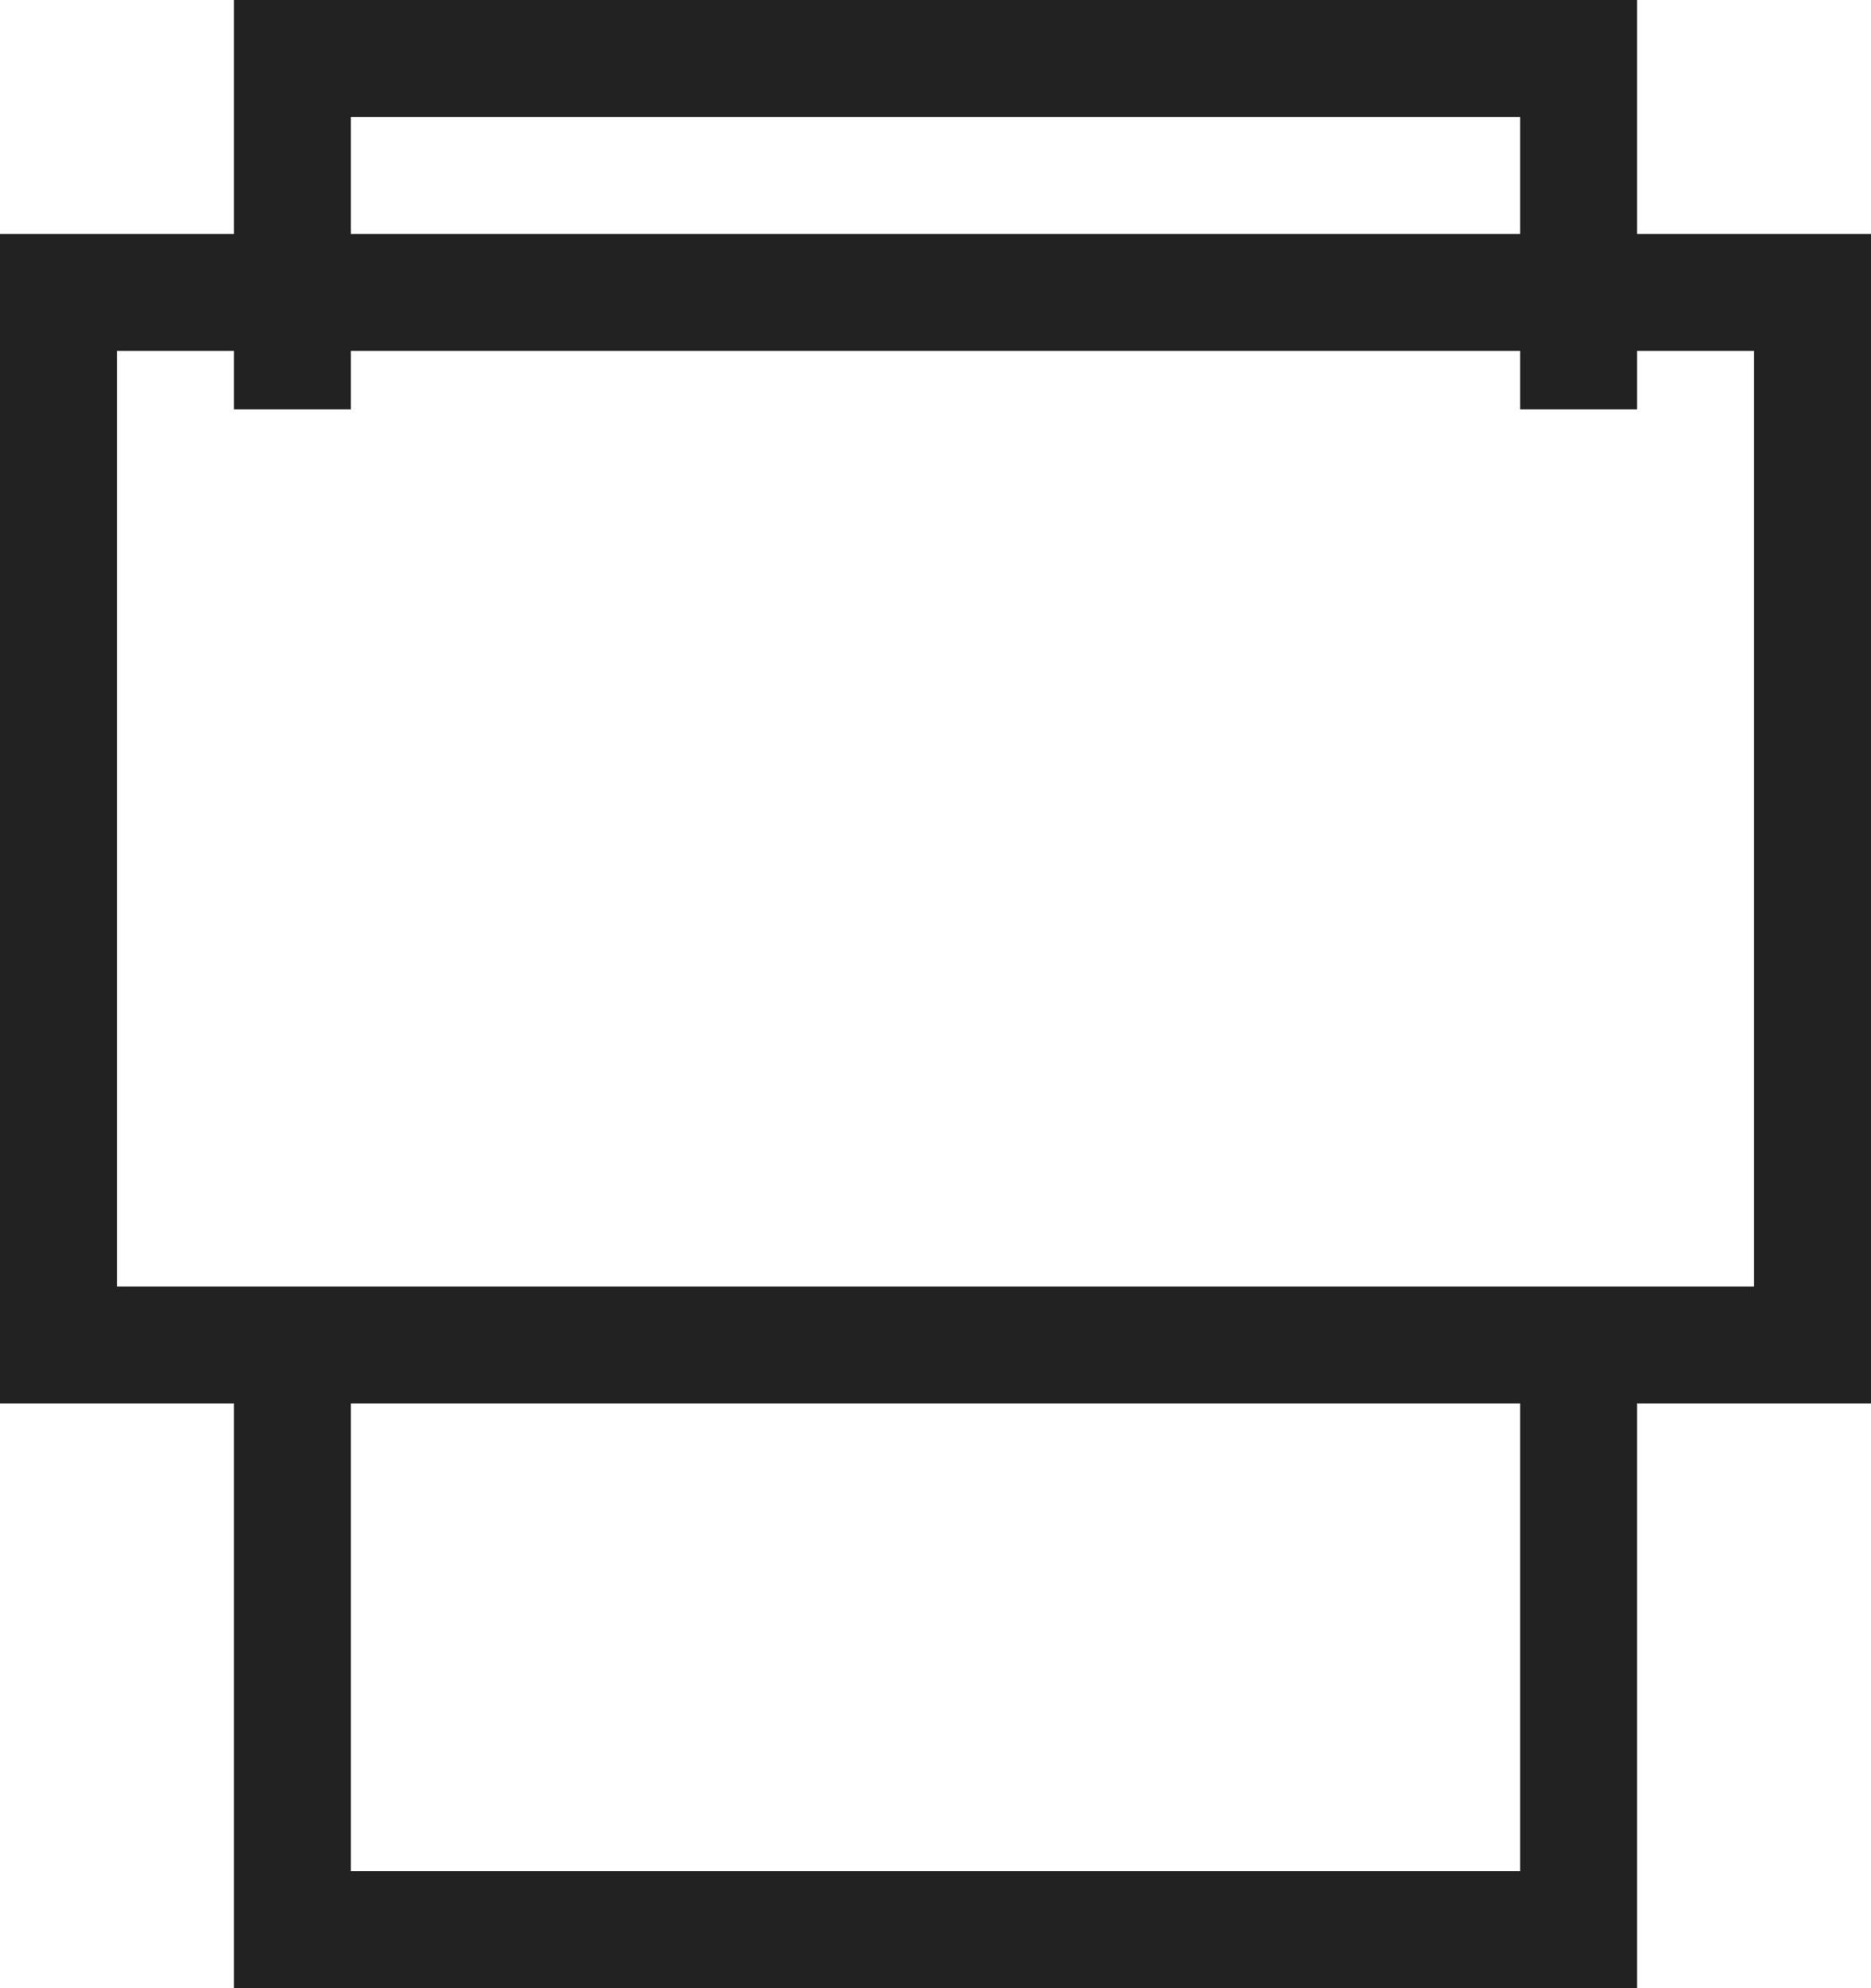
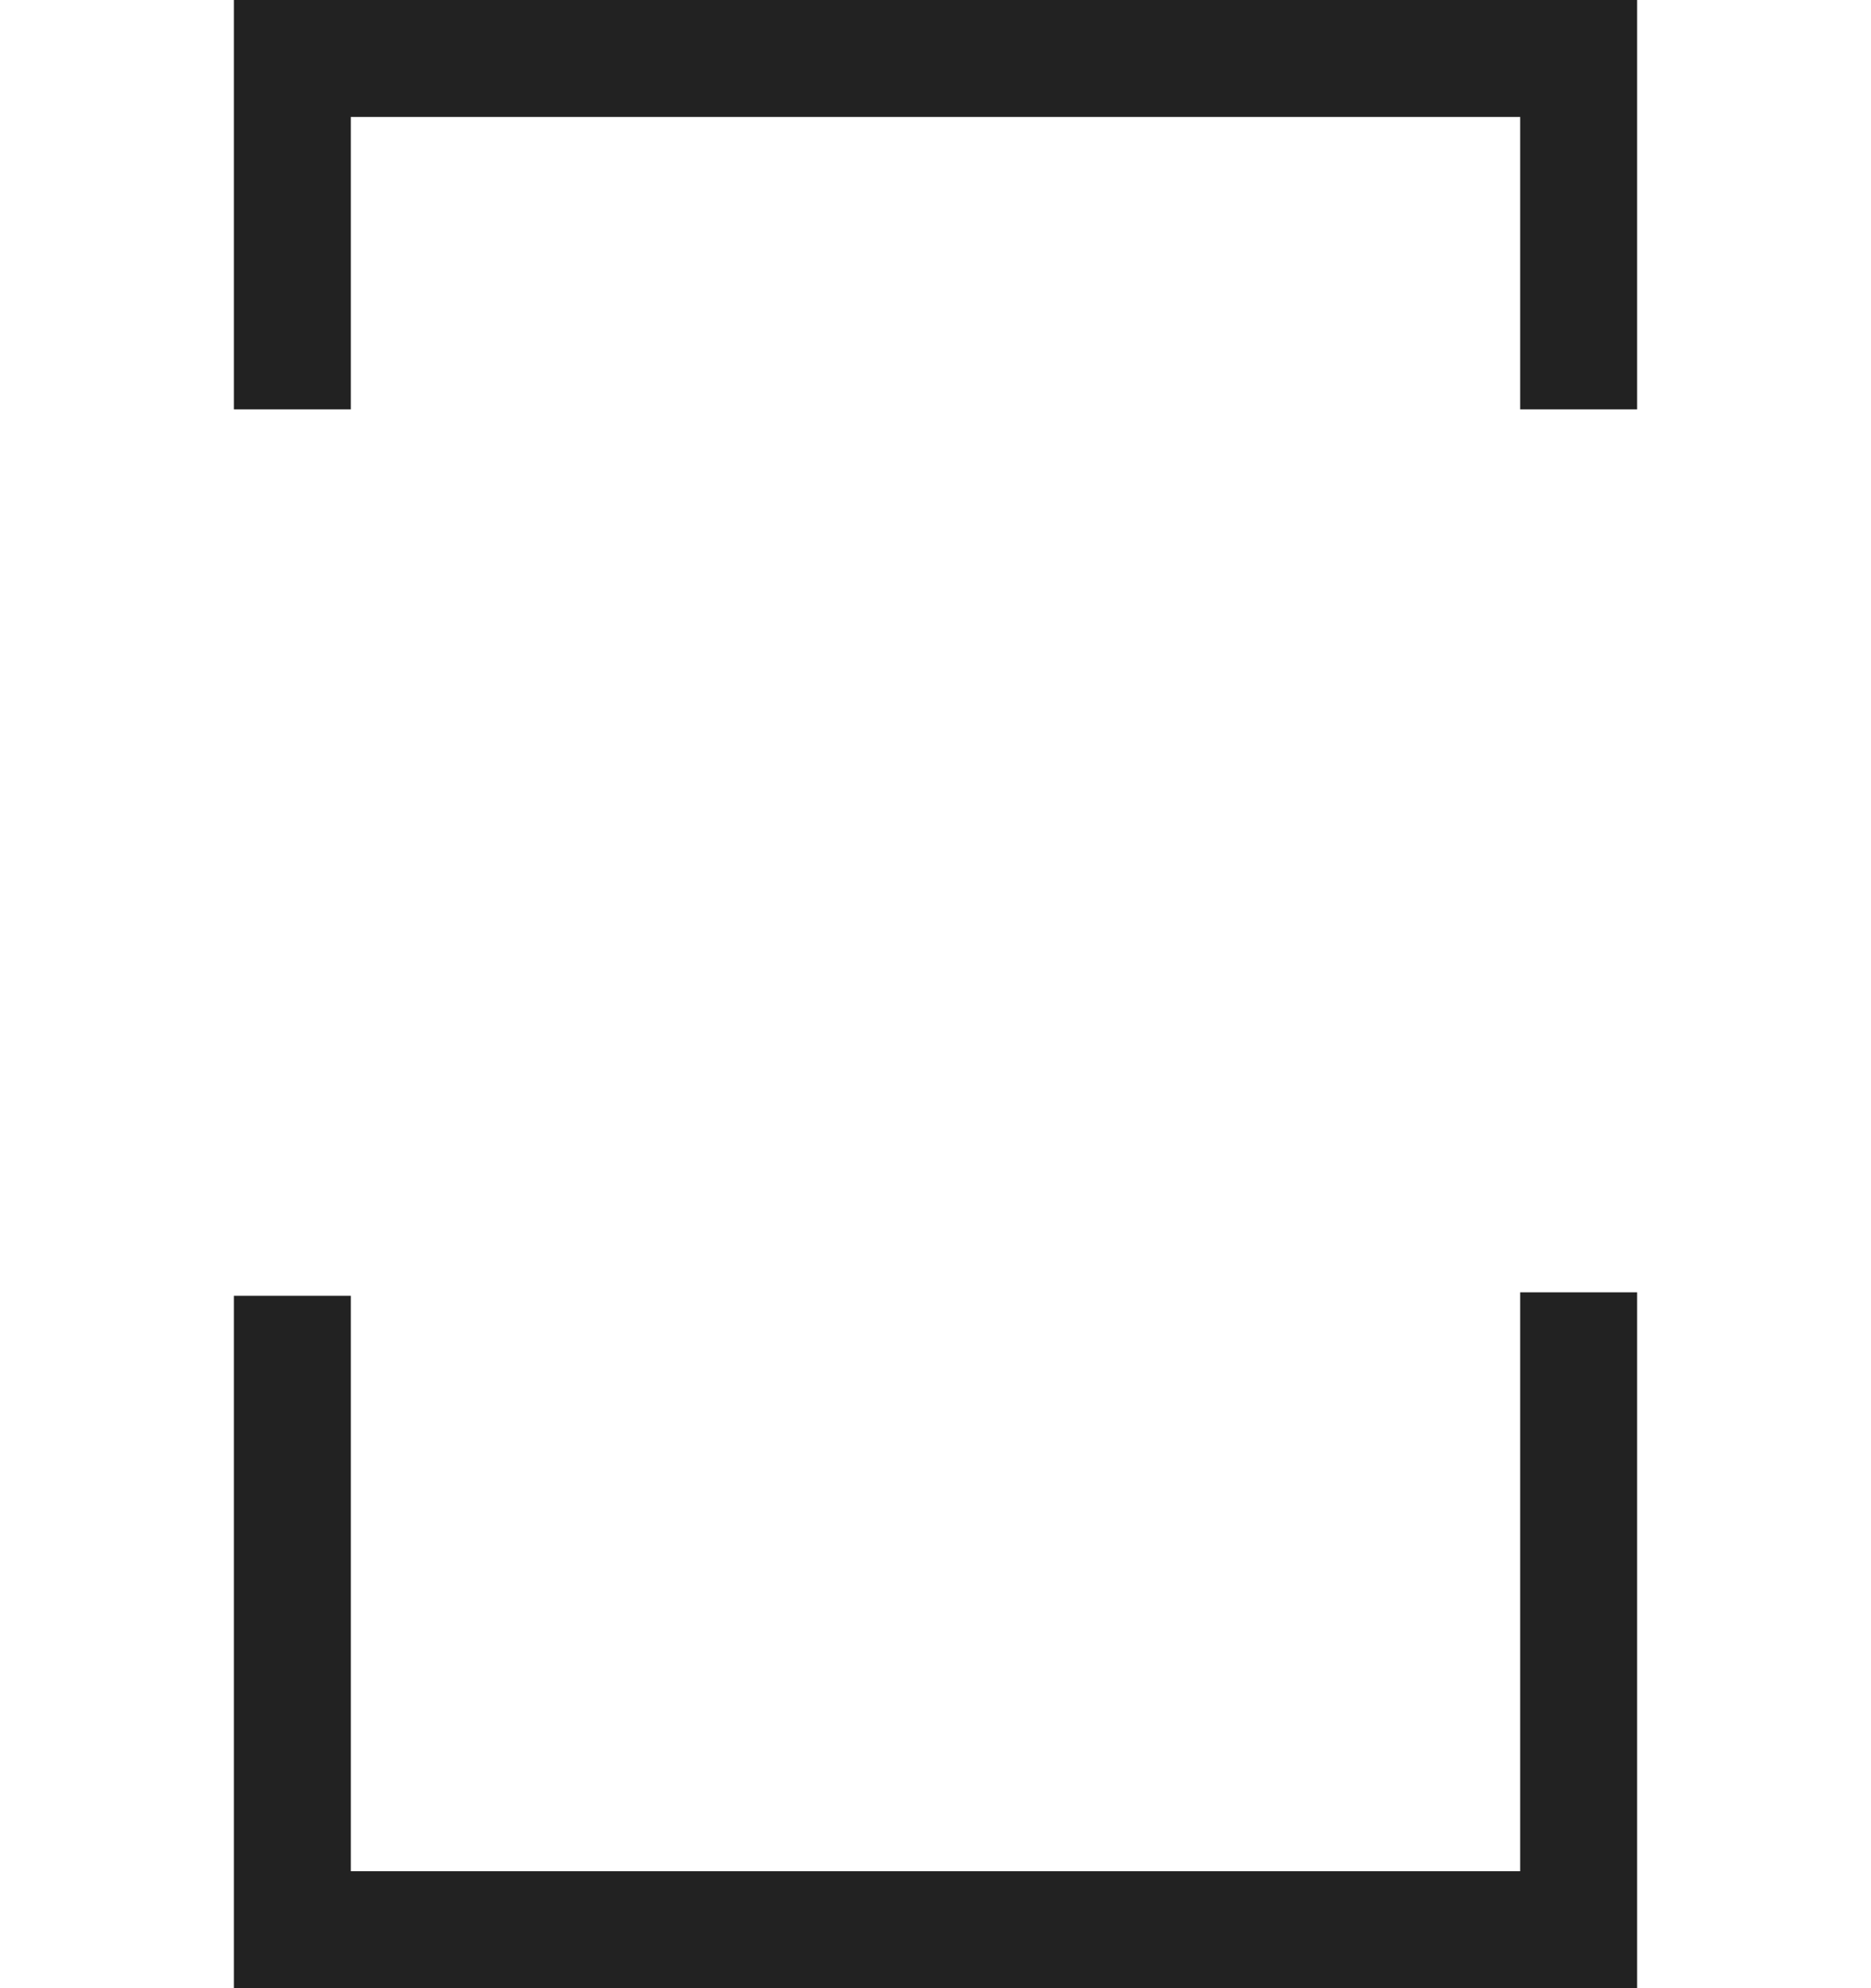
<svg xmlns="http://www.w3.org/2000/svg" id="Icon" width="16" height="17" viewBox="0 0 16 17">
  <defs>
    <style>
      .cls-1, .cls-2 {
        fill: none;
        stroke: #222;
        stroke-width: 1px;
      }

      .cls-1 {
        fill-rule: evenodd;
      }
    </style>
  </defs>
  <path id="矩形_591_拷贝" data-name="矩形 591 拷贝" class="cls-1" d="M74,2610.55V2616H63v-5.42m0-7.58v-3H74v3" transform="translate(-60.5 -2599.5)" />
-   <rect id="矩形_591_拷贝_2" data-name="矩形 591 拷贝 2" class="cls-2" x="0.5" y="2.5" width="15" height="9" />
</svg>